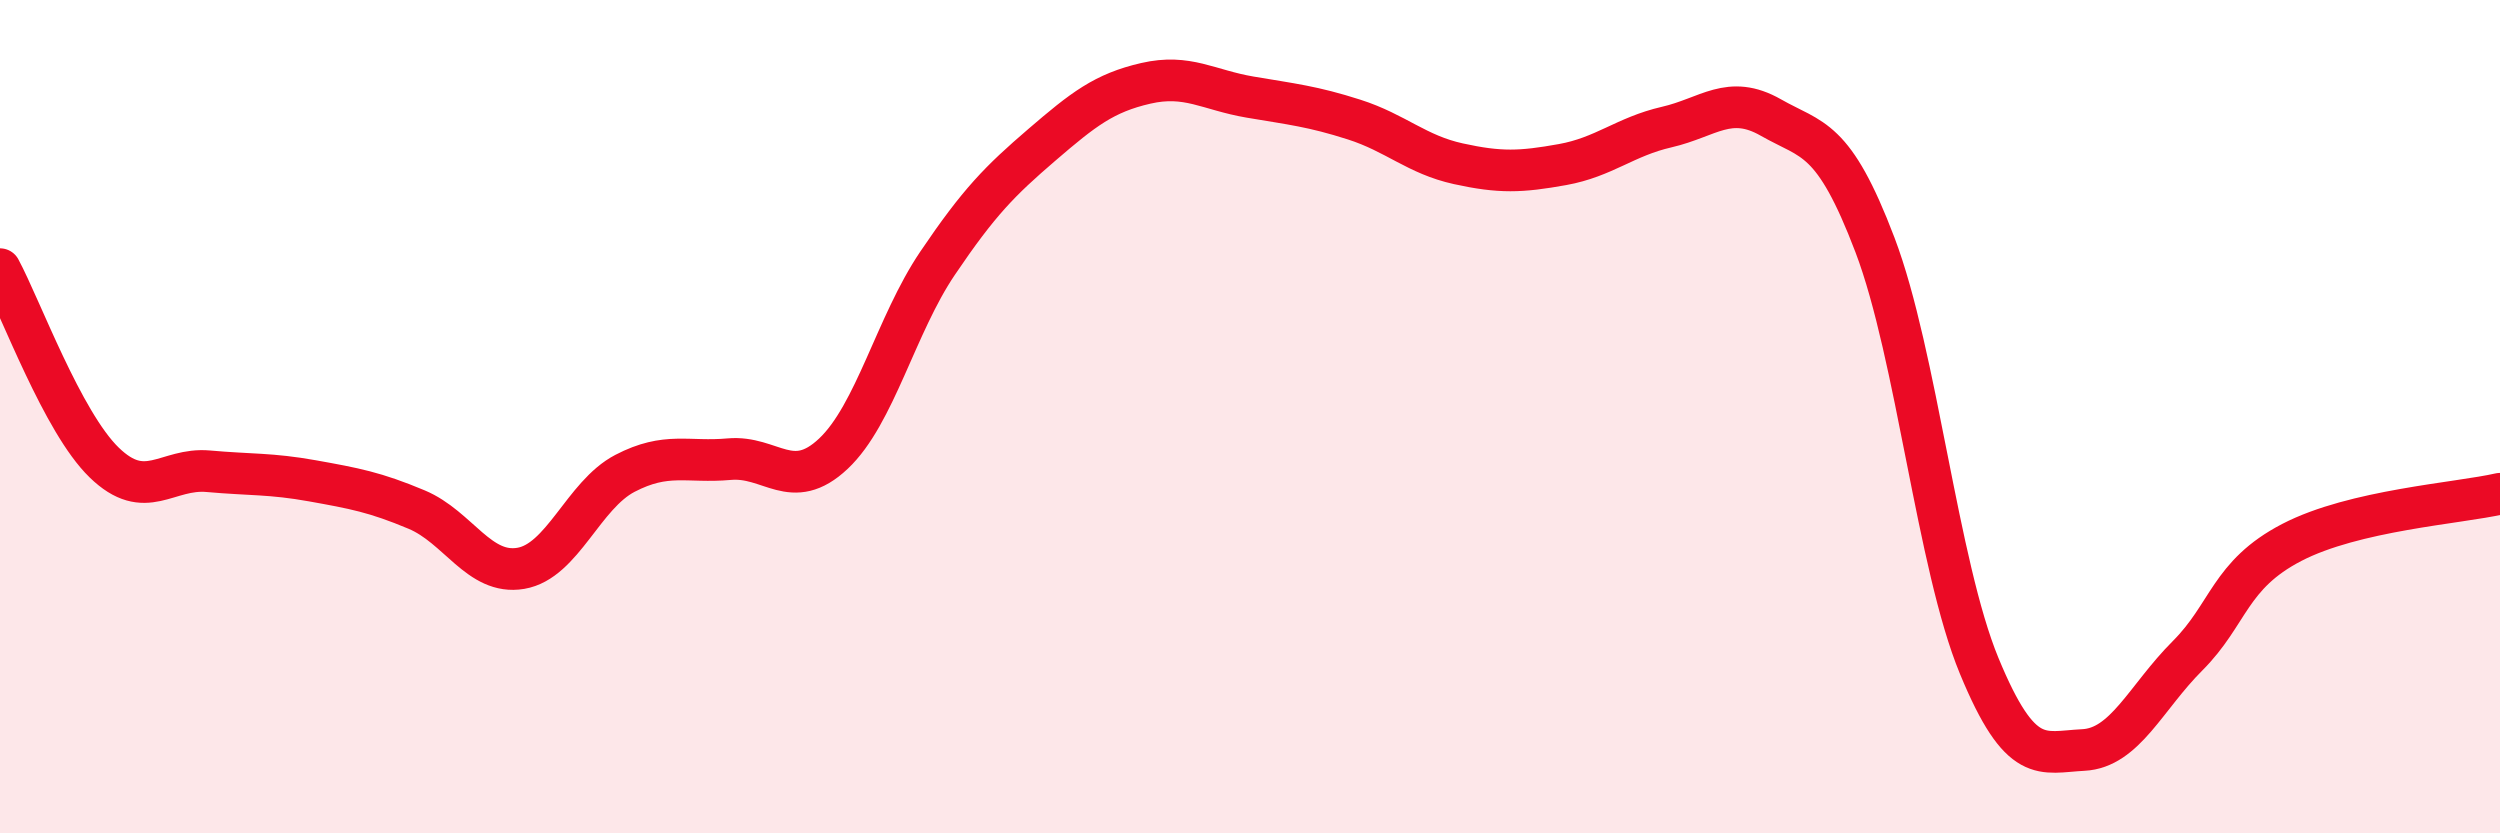
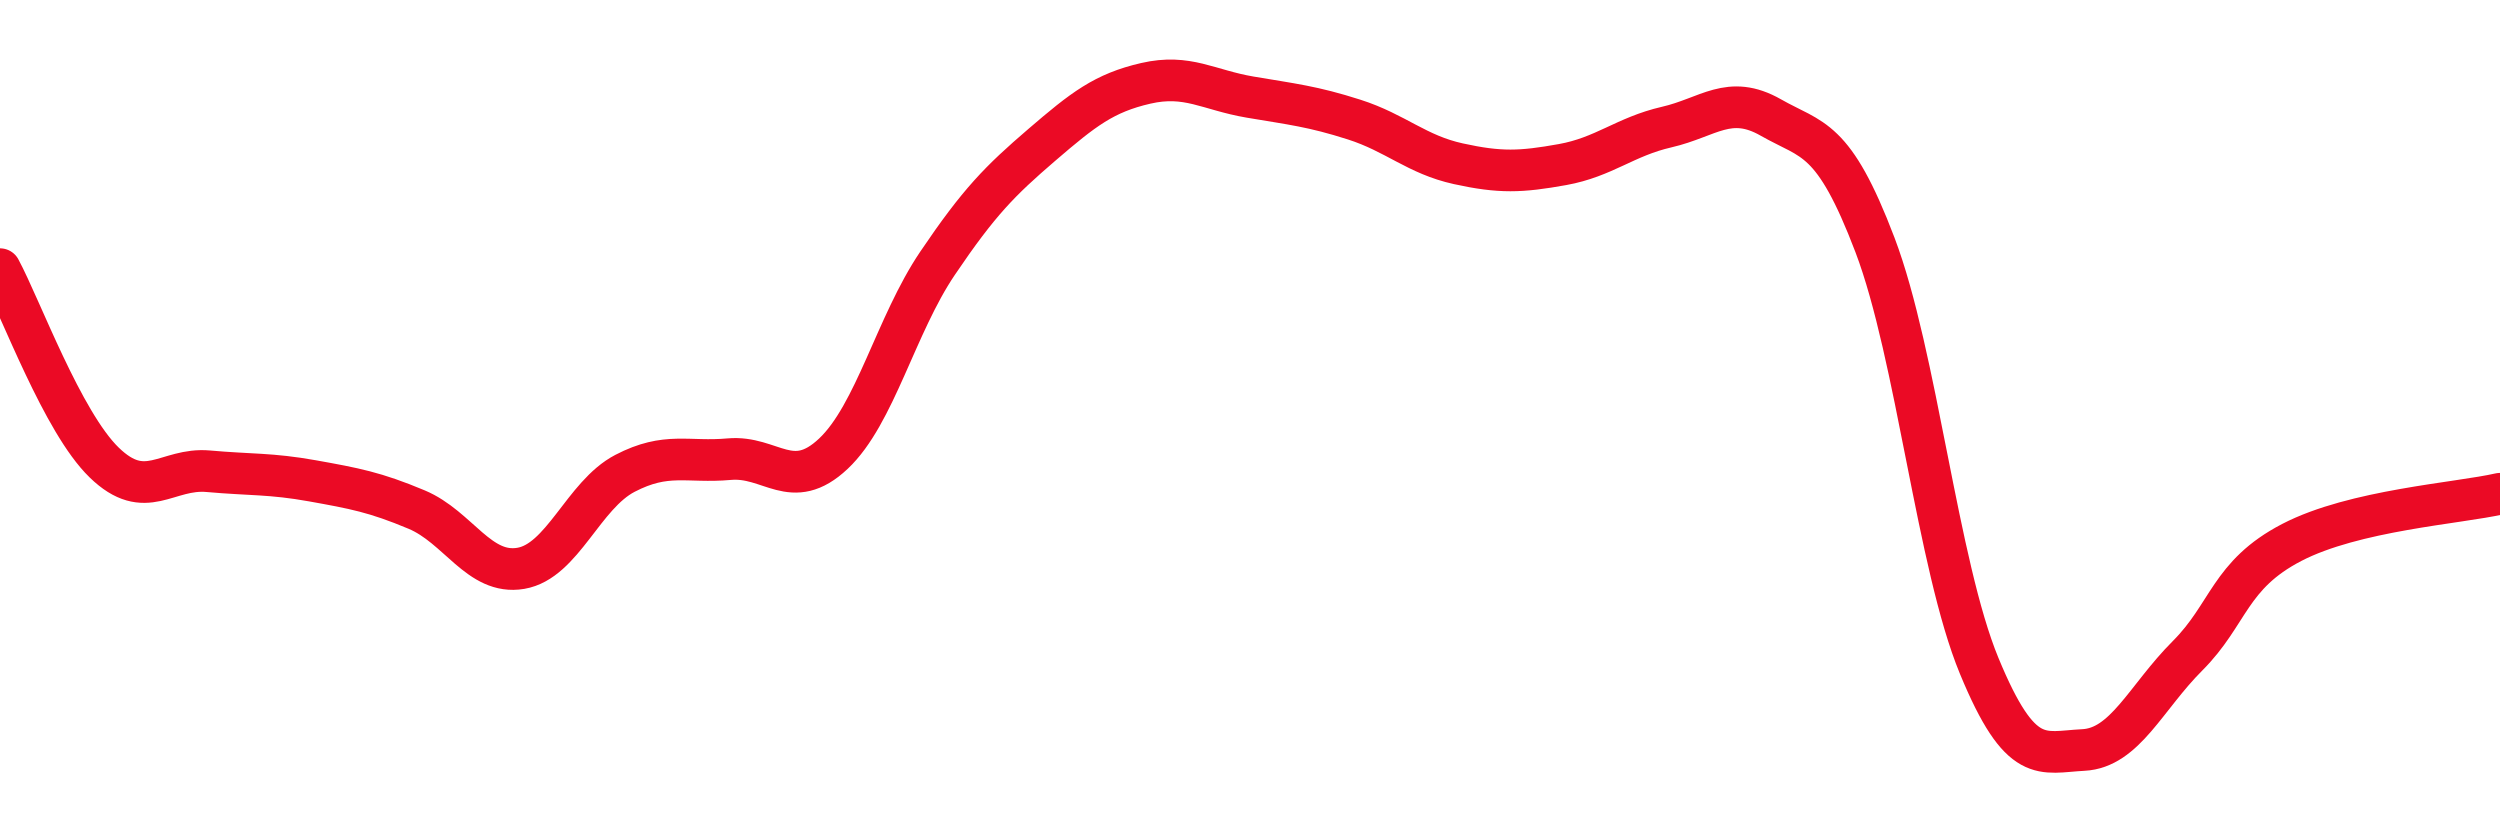
<svg xmlns="http://www.w3.org/2000/svg" width="60" height="20" viewBox="0 0 60 20">
-   <path d="M 0,6.46 C 0.5,7.39 1.5,10.13 2.5,11.1 C 3.5,12.07 4,11.22 5,11.31 C 6,11.4 6.5,11.36 7.5,11.54 C 8.5,11.72 9,11.81 10,12.23 C 11,12.65 11.5,13.81 12.5,13.64 C 13.5,13.47 14,11.88 15,11.36 C 16,10.84 16.5,11.11 17.5,11.02 C 18.5,10.93 19,11.83 20,10.89 C 21,9.95 21.5,7.8 22.5,6.32 C 23.5,4.84 24,4.34 25,3.48 C 26,2.62 26.5,2.23 27.5,2 C 28.5,1.77 29,2.16 30,2.33 C 31,2.5 31.5,2.55 32.5,2.87 C 33.5,3.19 34,3.71 35,3.93 C 36,4.15 36.5,4.13 37.5,3.95 C 38.5,3.77 39,3.28 40,3.05 C 41,2.82 41.5,2.25 42.5,2.82 C 43.5,3.39 44,3.25 45,5.88 C 46,8.51 46.5,13.56 47.5,15.98 C 48.5,18.4 49,18.05 50,18 C 51,17.95 51.5,16.74 52.5,15.74 C 53.5,14.74 53.5,13.8 55,13.02 C 56.5,12.24 59,12.08 60,11.85L60 20L0 20Z" fill="#EB0A25" opacity="0.1" stroke-linecap="round" stroke-linejoin="round" />
  <path d="M 0,6.46 C 0.5,7.39 1.5,10.13 2.5,11.1 C 3.5,12.07 4,11.22 5,11.31 C 6,11.4 6.5,11.36 7.5,11.54 C 8.5,11.72 9,11.81 10,12.23 C 11,12.65 11.5,13.81 12.5,13.64 C 13.5,13.47 14,11.88 15,11.36 C 16,10.84 16.5,11.11 17.5,11.02 C 18.5,10.93 19,11.83 20,10.89 C 21,9.95 21.5,7.8 22.5,6.32 C 23.5,4.84 24,4.34 25,3.48 C 26,2.62 26.5,2.23 27.5,2 C 28.5,1.77 29,2.16 30,2.33 C 31,2.5 31.5,2.55 32.5,2.87 C 33.5,3.19 34,3.71 35,3.93 C 36,4.15 36.5,4.13 37.5,3.95 C 38.5,3.77 39,3.28 40,3.05 C 41,2.82 41.5,2.25 42.5,2.82 C 43.5,3.39 44,3.25 45,5.88 C 46,8.51 46.5,13.56 47.5,15.98 C 48.5,18.4 49,18.05 50,18 C 51,17.95 51.5,16.74 52.5,15.74 C 53.5,14.74 53.5,13.8 55,13.02 C 56.5,12.24 59,12.08 60,11.85" stroke="#EB0A25" stroke-width="1" fill="none" stroke-linecap="round" stroke-linejoin="round" />
</svg>